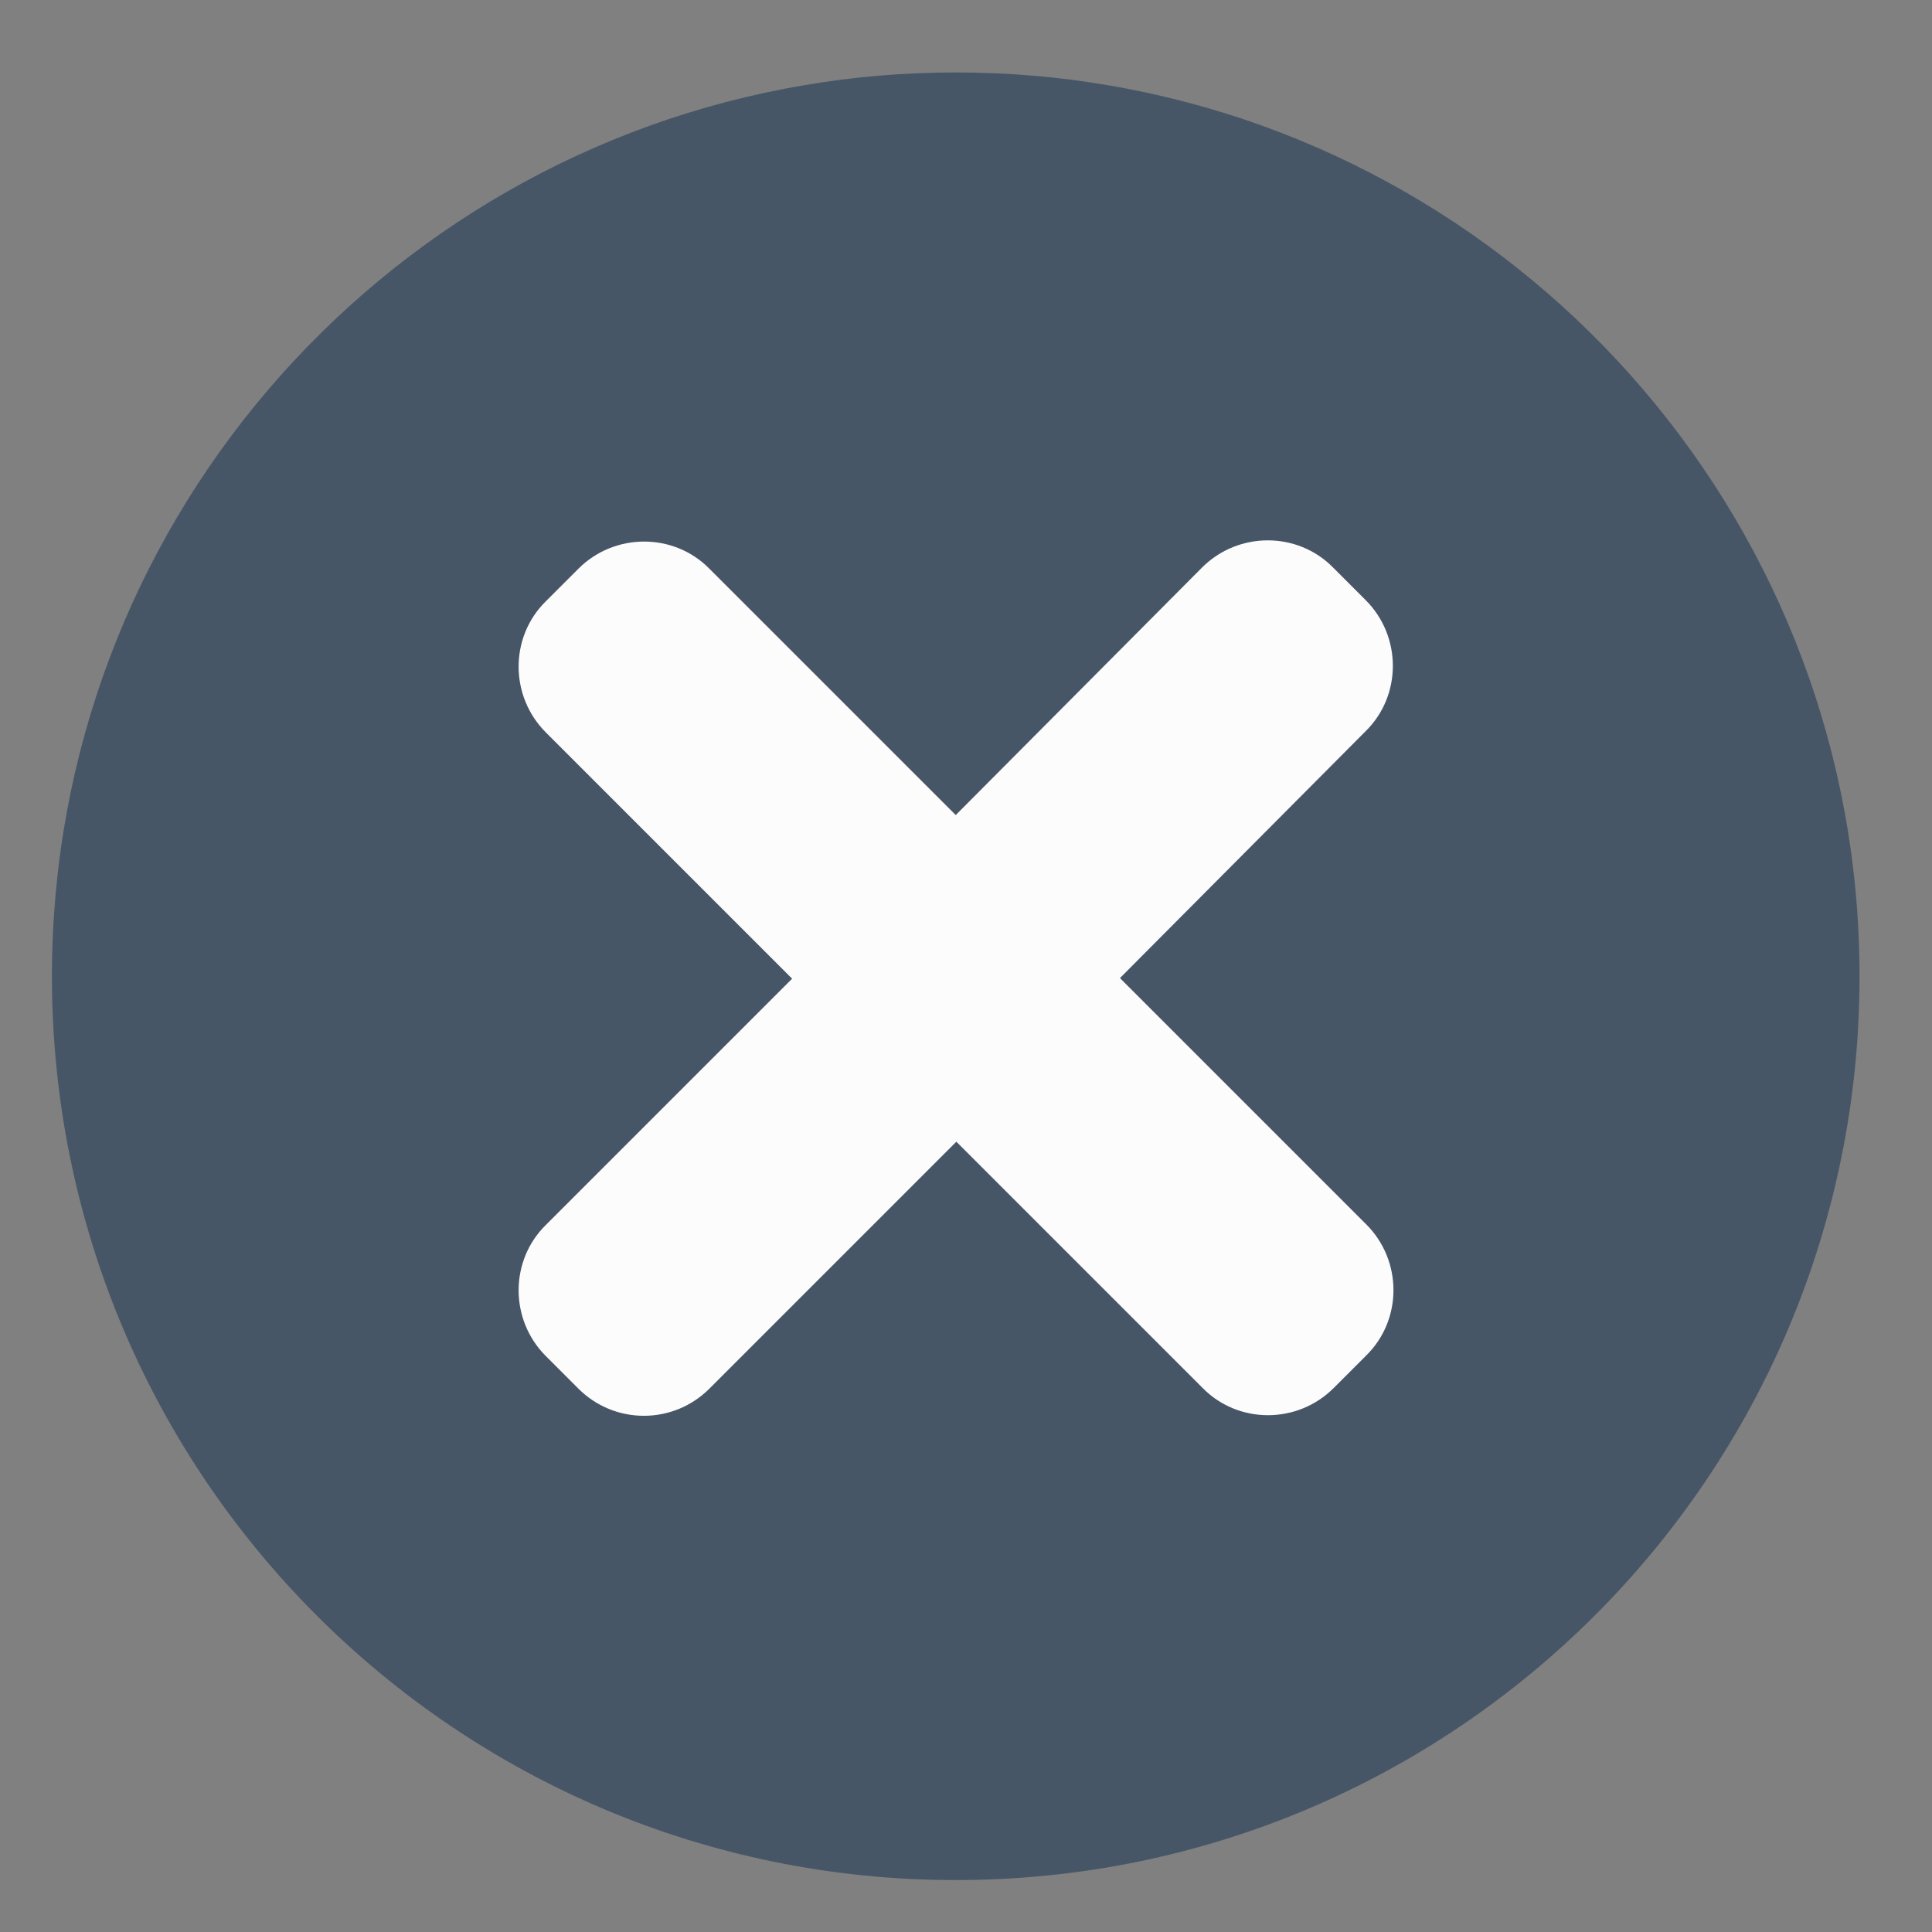
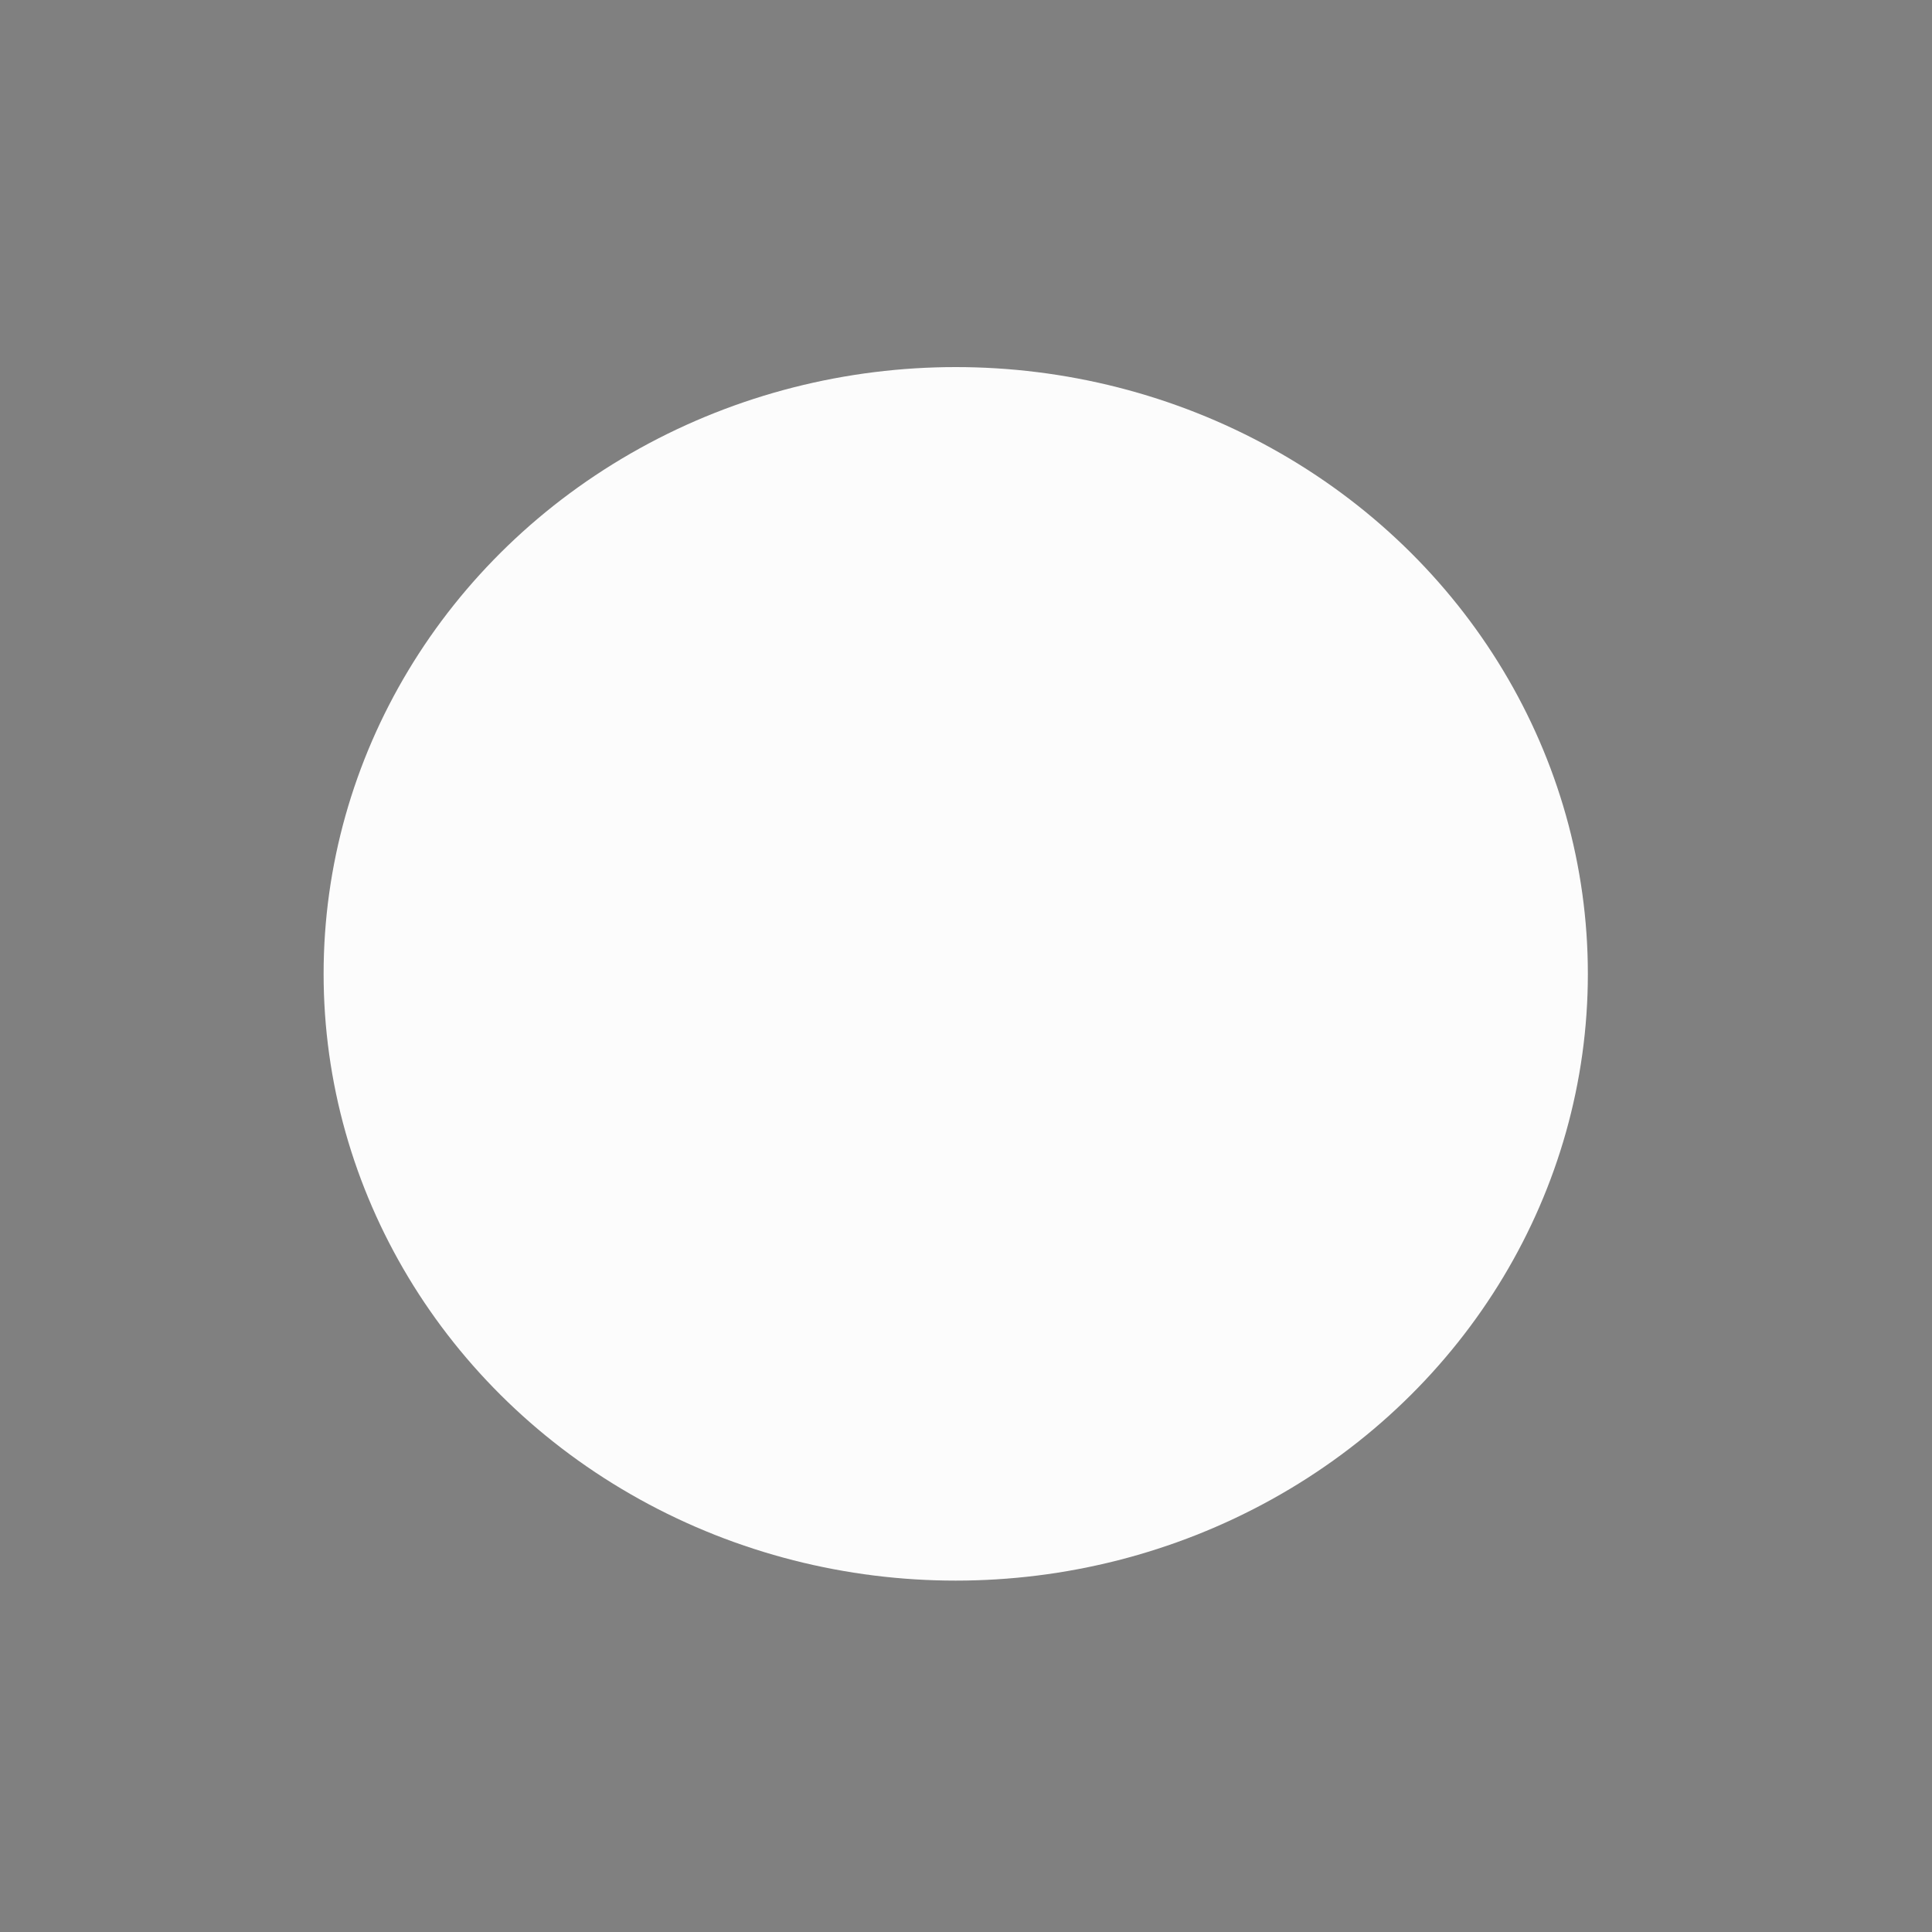
<svg xmlns="http://www.w3.org/2000/svg" version="1.1" id="Calque_1" x="0px" y="0px" viewBox="0 0 320 320" style="enable-background:new 0 0 320 320;" xml:space="preserve">
  <rect x="0" y="0" width="320" height="320" fill="#808080" stroke="none" />
  <style type="text/css">
 .st0{fill:#FCFCFC}
 .st1{fill:#475667}
</style>
  <ellipse class="st0" cx="158.3" cy="161.3" rx="104.7" ry="100.5" />
-   <path class="st1" d="M183.4,14.1L183.4,14.1c-8.2-1.4-16.5-2.1-25.1-2.1c-8.5,0-16.9,0.7-25,2.1l0,0C62.5,26,8.6,87.6,8.6,161.7  c0,82.7,67,149.7,149.7,149.7S308,244.4,308,161.7C308,87.6,254.1,26,183.4,14.1z M226.3,202.8c6,6,6,15.8,0,21.7l-5.4,5.4  c-6,6-15.8,6-21.7,0l-40.8-40.8L117.5,230c-6,6-15.7,6-21.7,0l-5.4-5.4c-6-6-6-15.8,0-21.7l40.8-40.8l-40.8-40.8c-6-6-6-15.8,0-21.7  l5.4-5.4c6-6,15.8-6,21.7,0l40.8,40.8l40.8-41c6-6,15.8-6,21.7,0l5.4,5.4c6,6,6,15.8,0,21.7L185.5,162L226.3,202.8z" />
</svg>